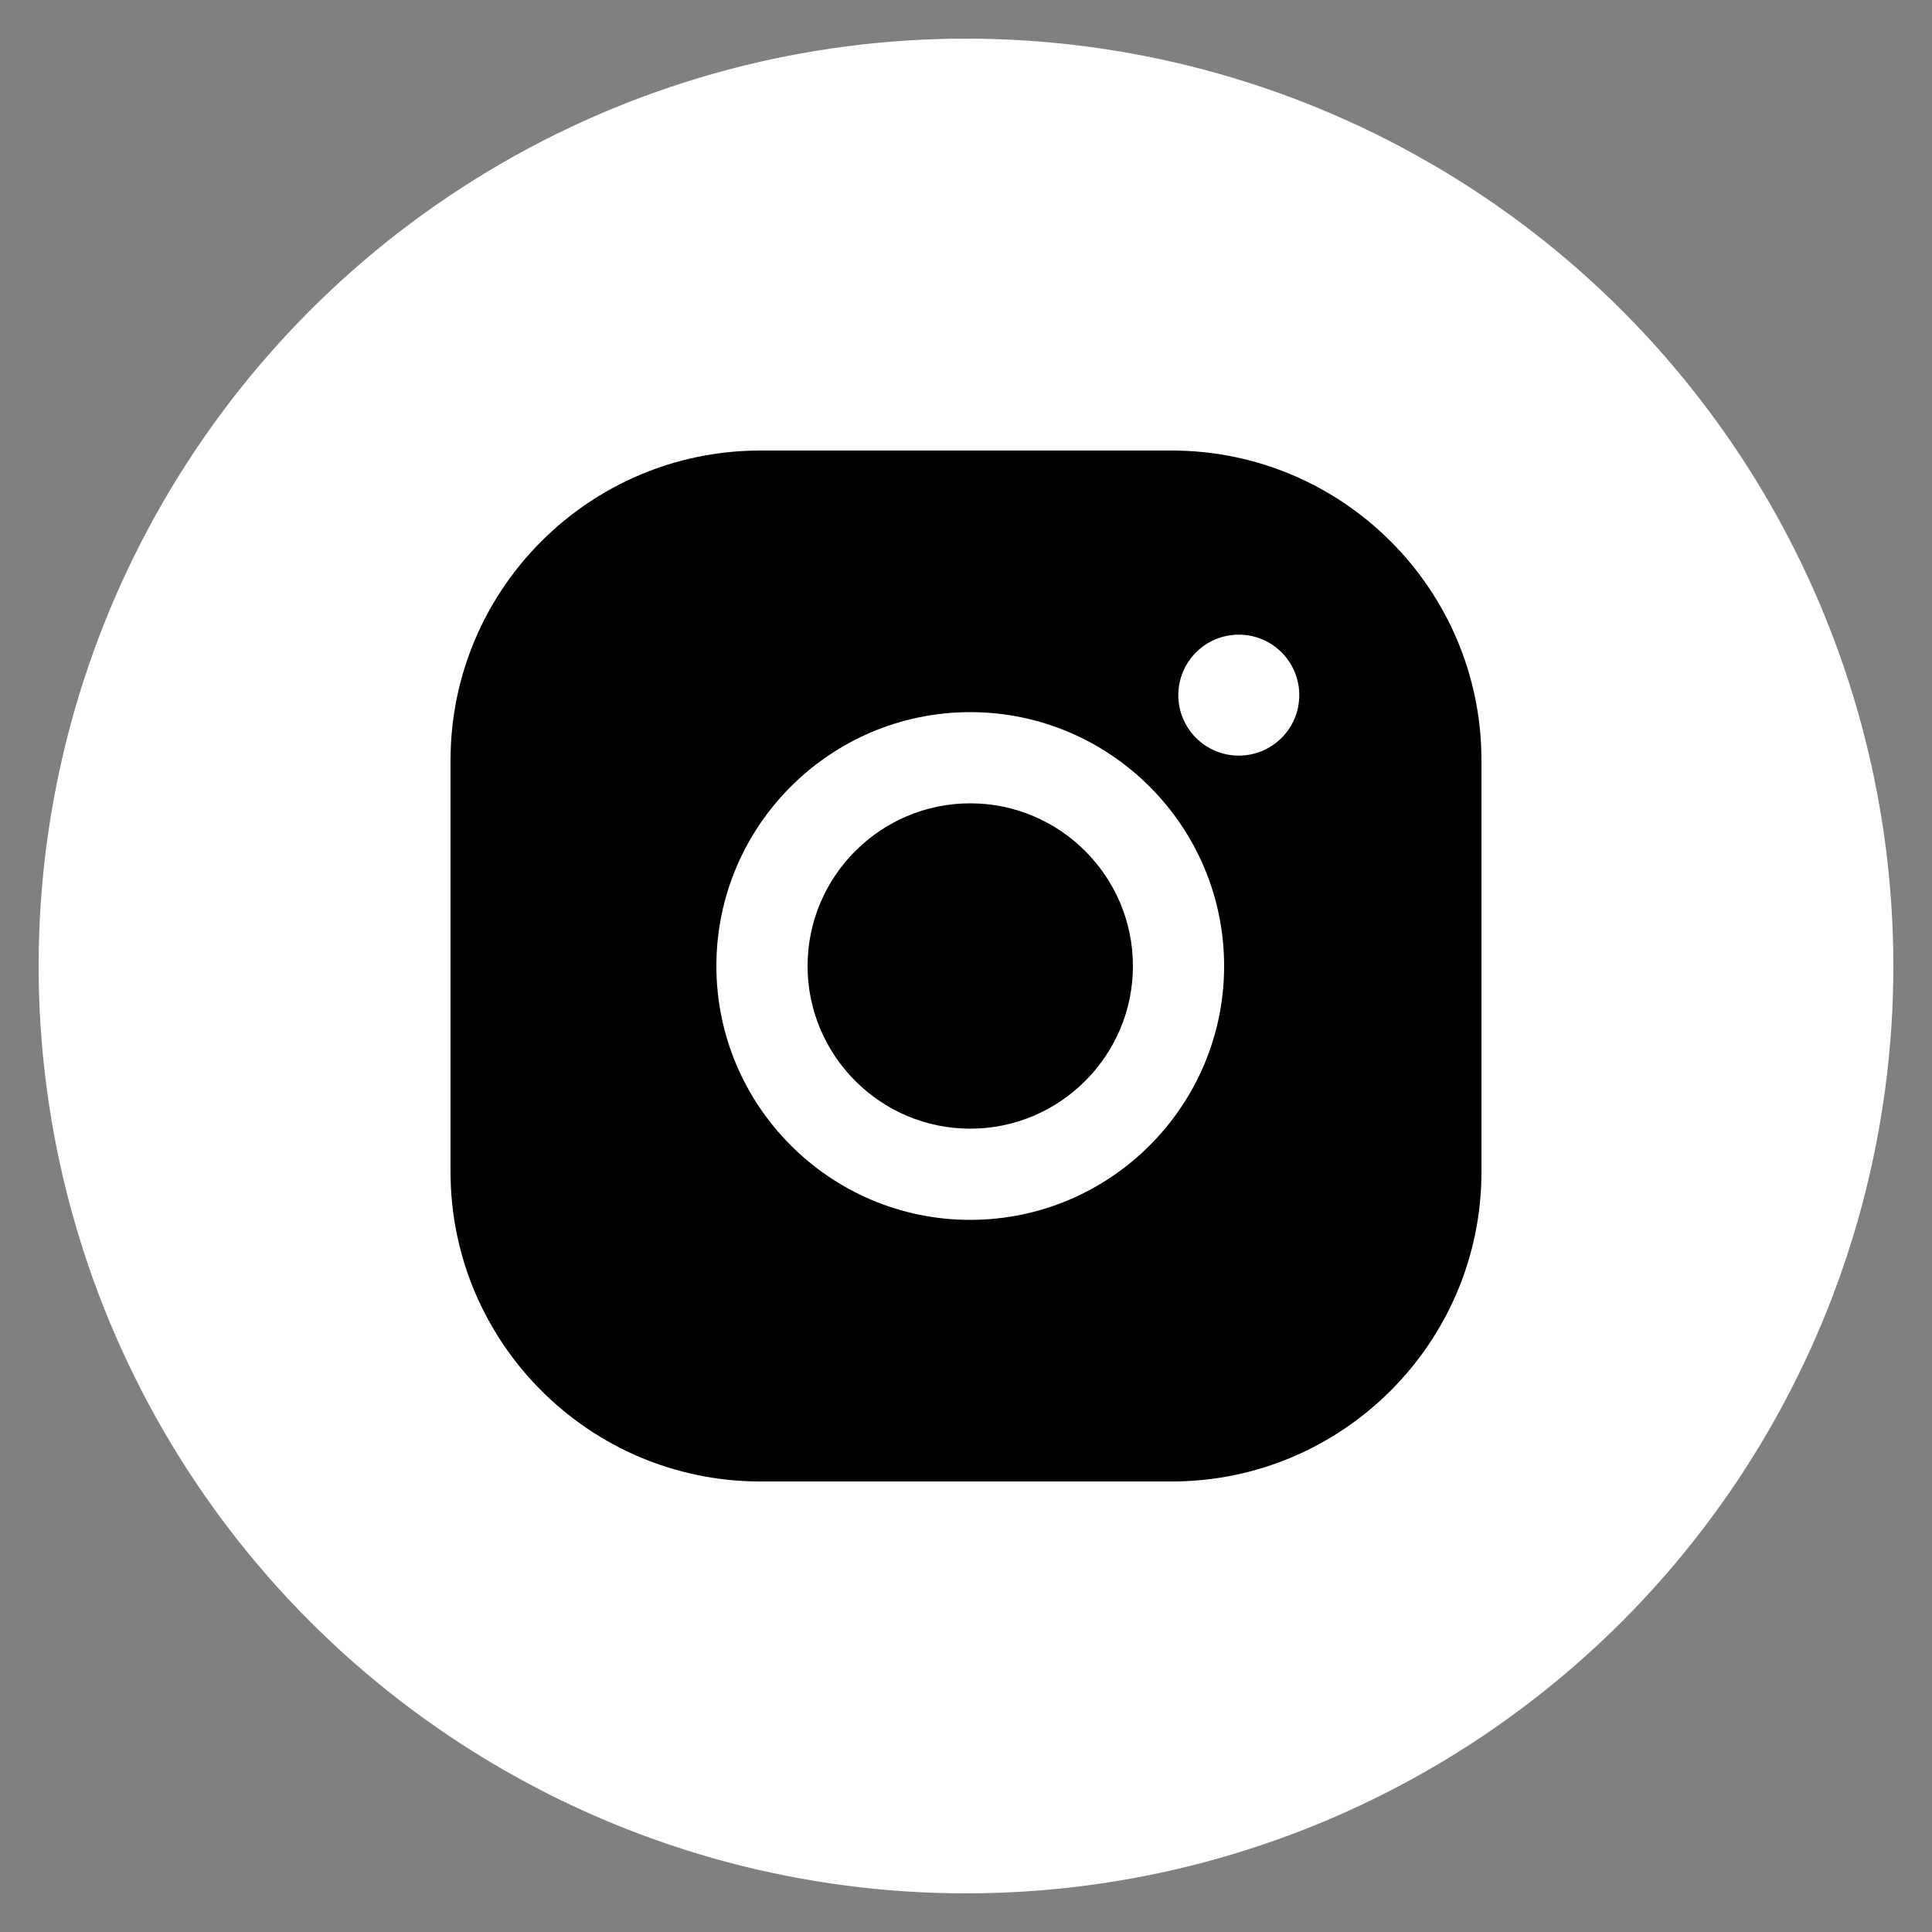
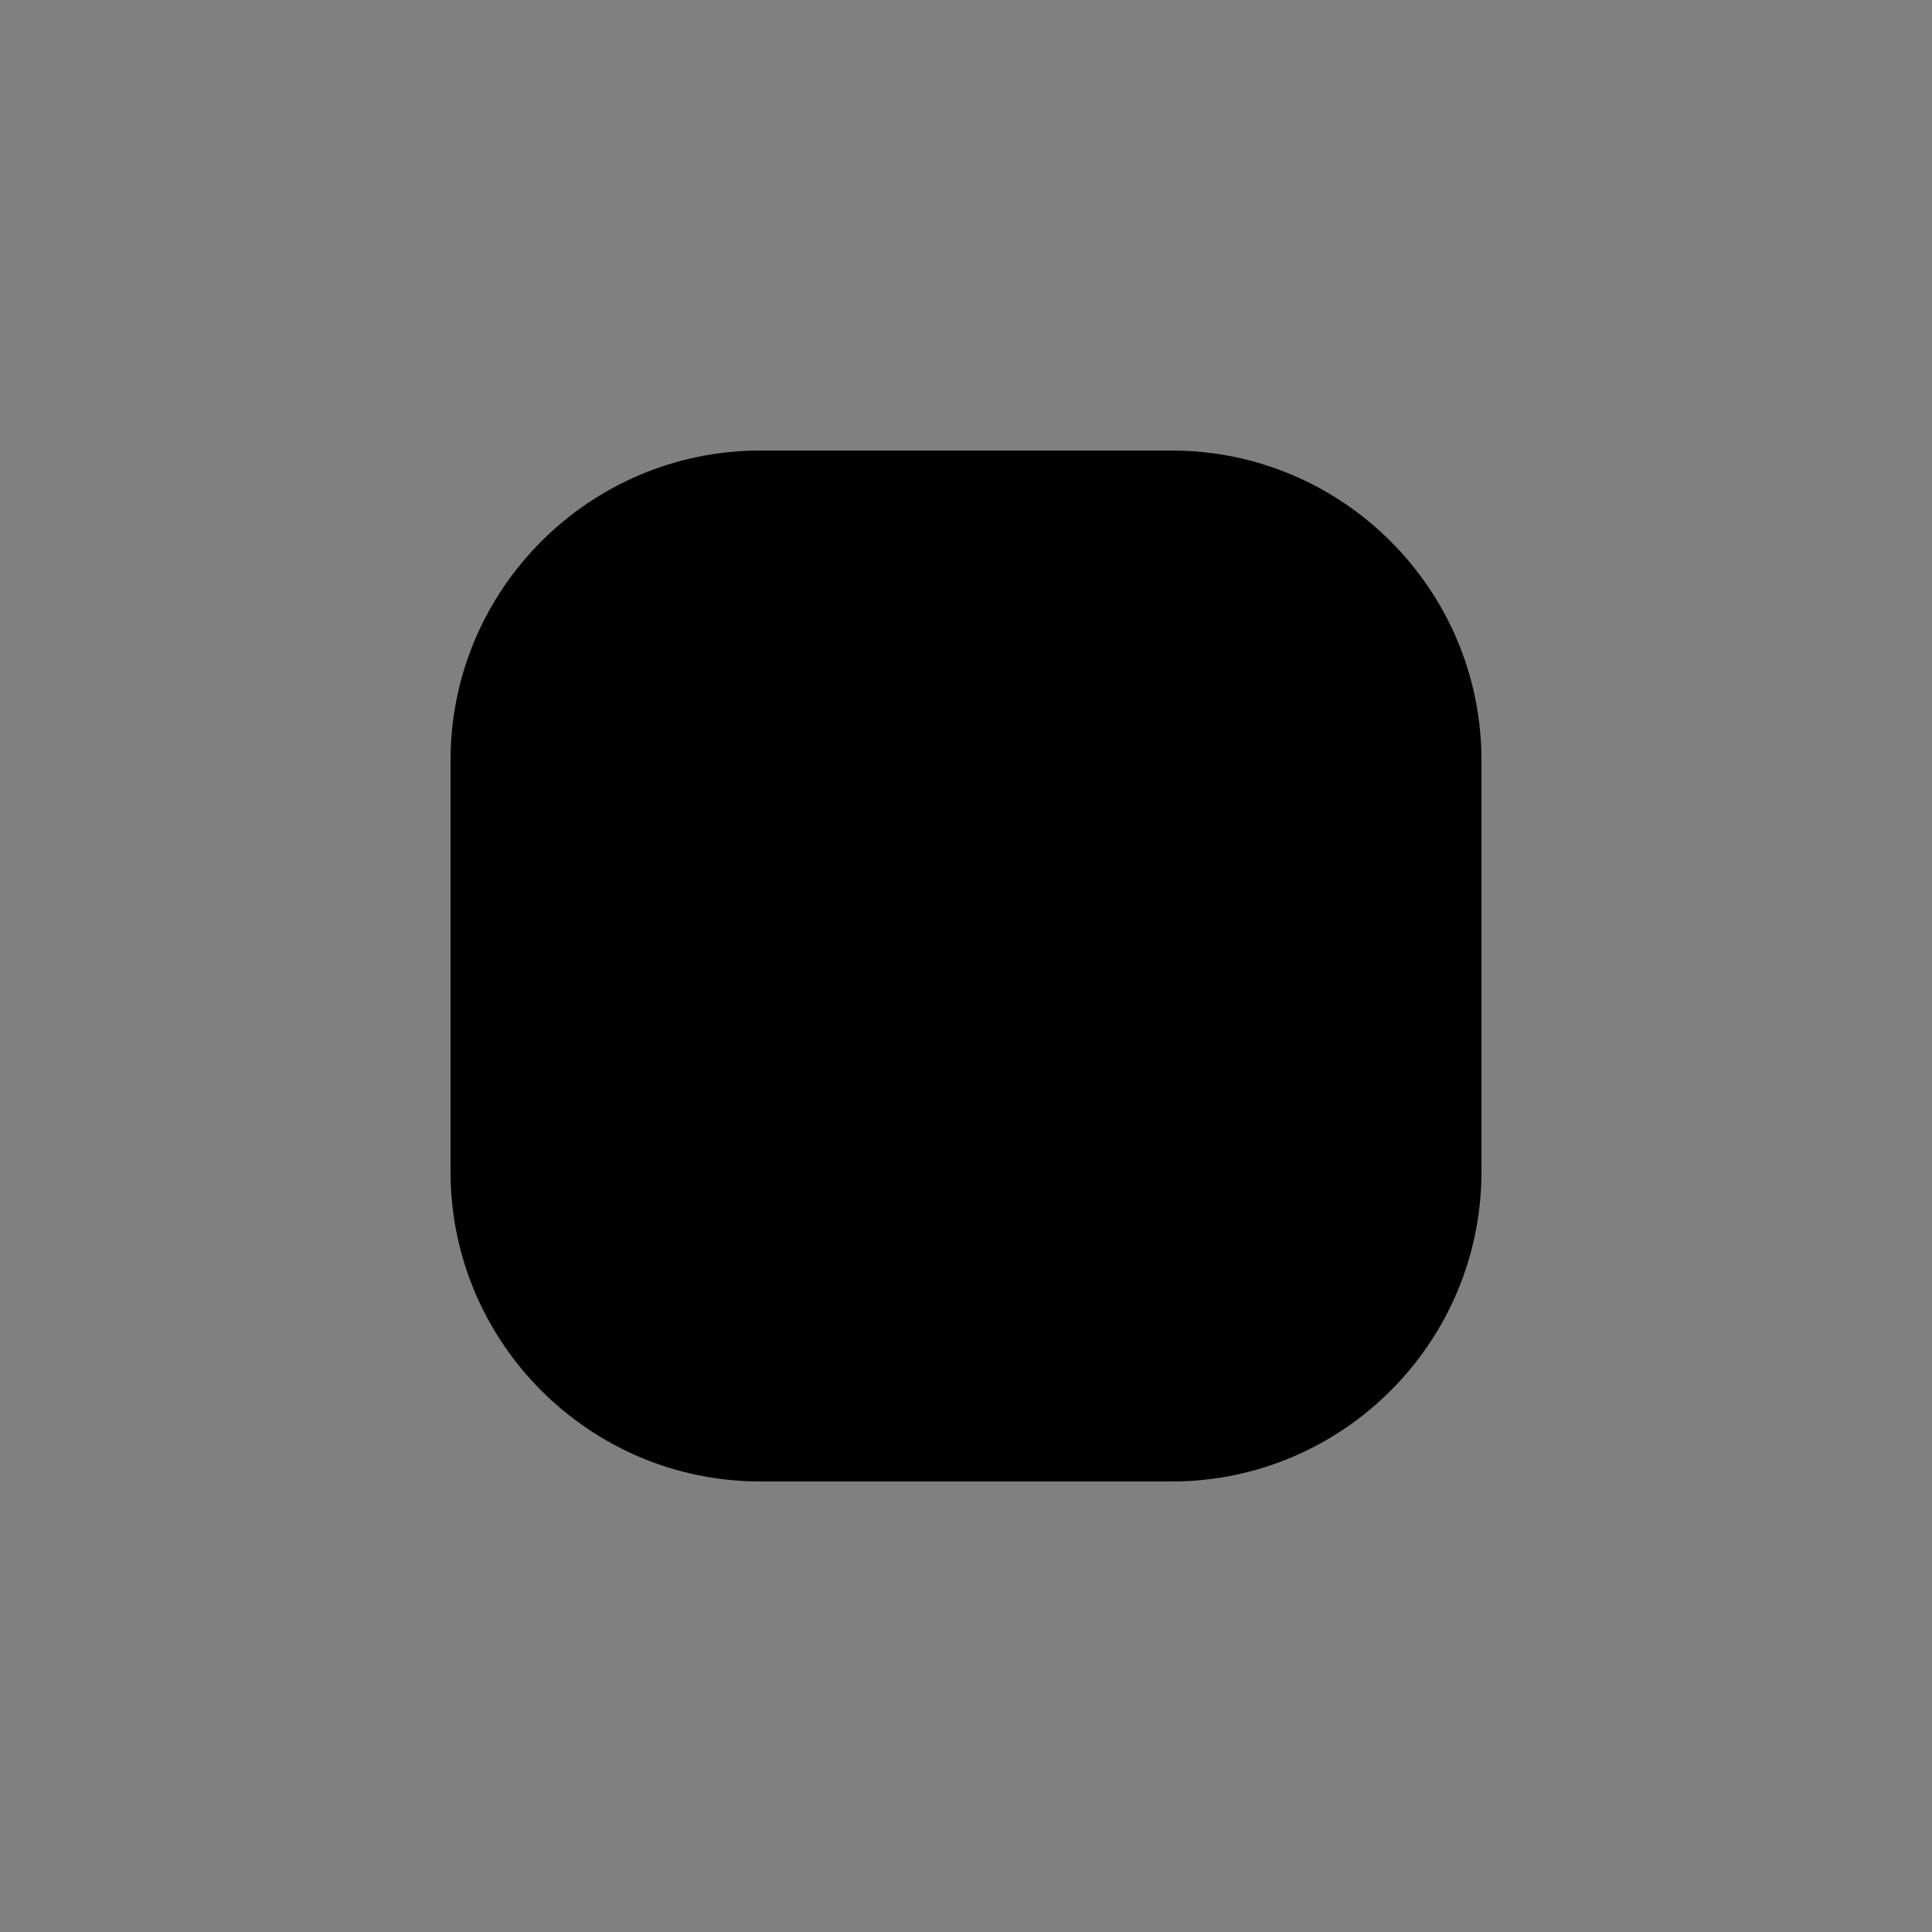
<svg xmlns="http://www.w3.org/2000/svg" version="1.1" id="Capa_1" x="0px" y="0px" viewBox="0 0 100 100" style="enable-background:new 0 0 100 100;" xml:space="preserve">
  <rect x="0" y="0" width="100" height="100" fill="#808080" stroke="none" />
  <style type="text/css">
	.st0{fill:#FFFFFF;}
</style>
  <g>
-     <circle class="st0" cx="50" cy="50" r="48" />
    <g>
      <path d="M60.65,76.68h-21.3c-8.84,0-16.03-7.19-16.03-16.03v-21.3c0-8.84,7.19-16.03,16.03-16.03h21.3    c8.84,0,16.03,7.19,16.03,16.03v21.3C76.68,69.49,69.49,76.68,60.65,76.68z" />
-       <path class="st0" d="M64.12,32.85c-1.73,0-3.13,1.4-3.13,3.13c0,1.73,1.4,3.13,3.13,3.13c1.73,0,3.13-1.4,3.13-3.13    C67.25,34.25,65.85,32.85,64.12,32.85z" />
-       <path class="st0" d="M50.22,36.86c-7.24,0-13.14,5.89-13.14,13.14c0,7.24,5.89,13.14,13.14,13.14c7.24,0,13.14-5.89,13.14-13.14    C63.36,42.76,57.46,36.86,50.22,36.86z M50.22,58.42c-4.64,0-8.42-3.78-8.42-8.42s3.78-8.42,8.42-8.42c4.64,0,8.42,3.78,8.42,8.42    S54.86,58.42,50.22,58.42z" />
    </g>
  </g>
</svg>